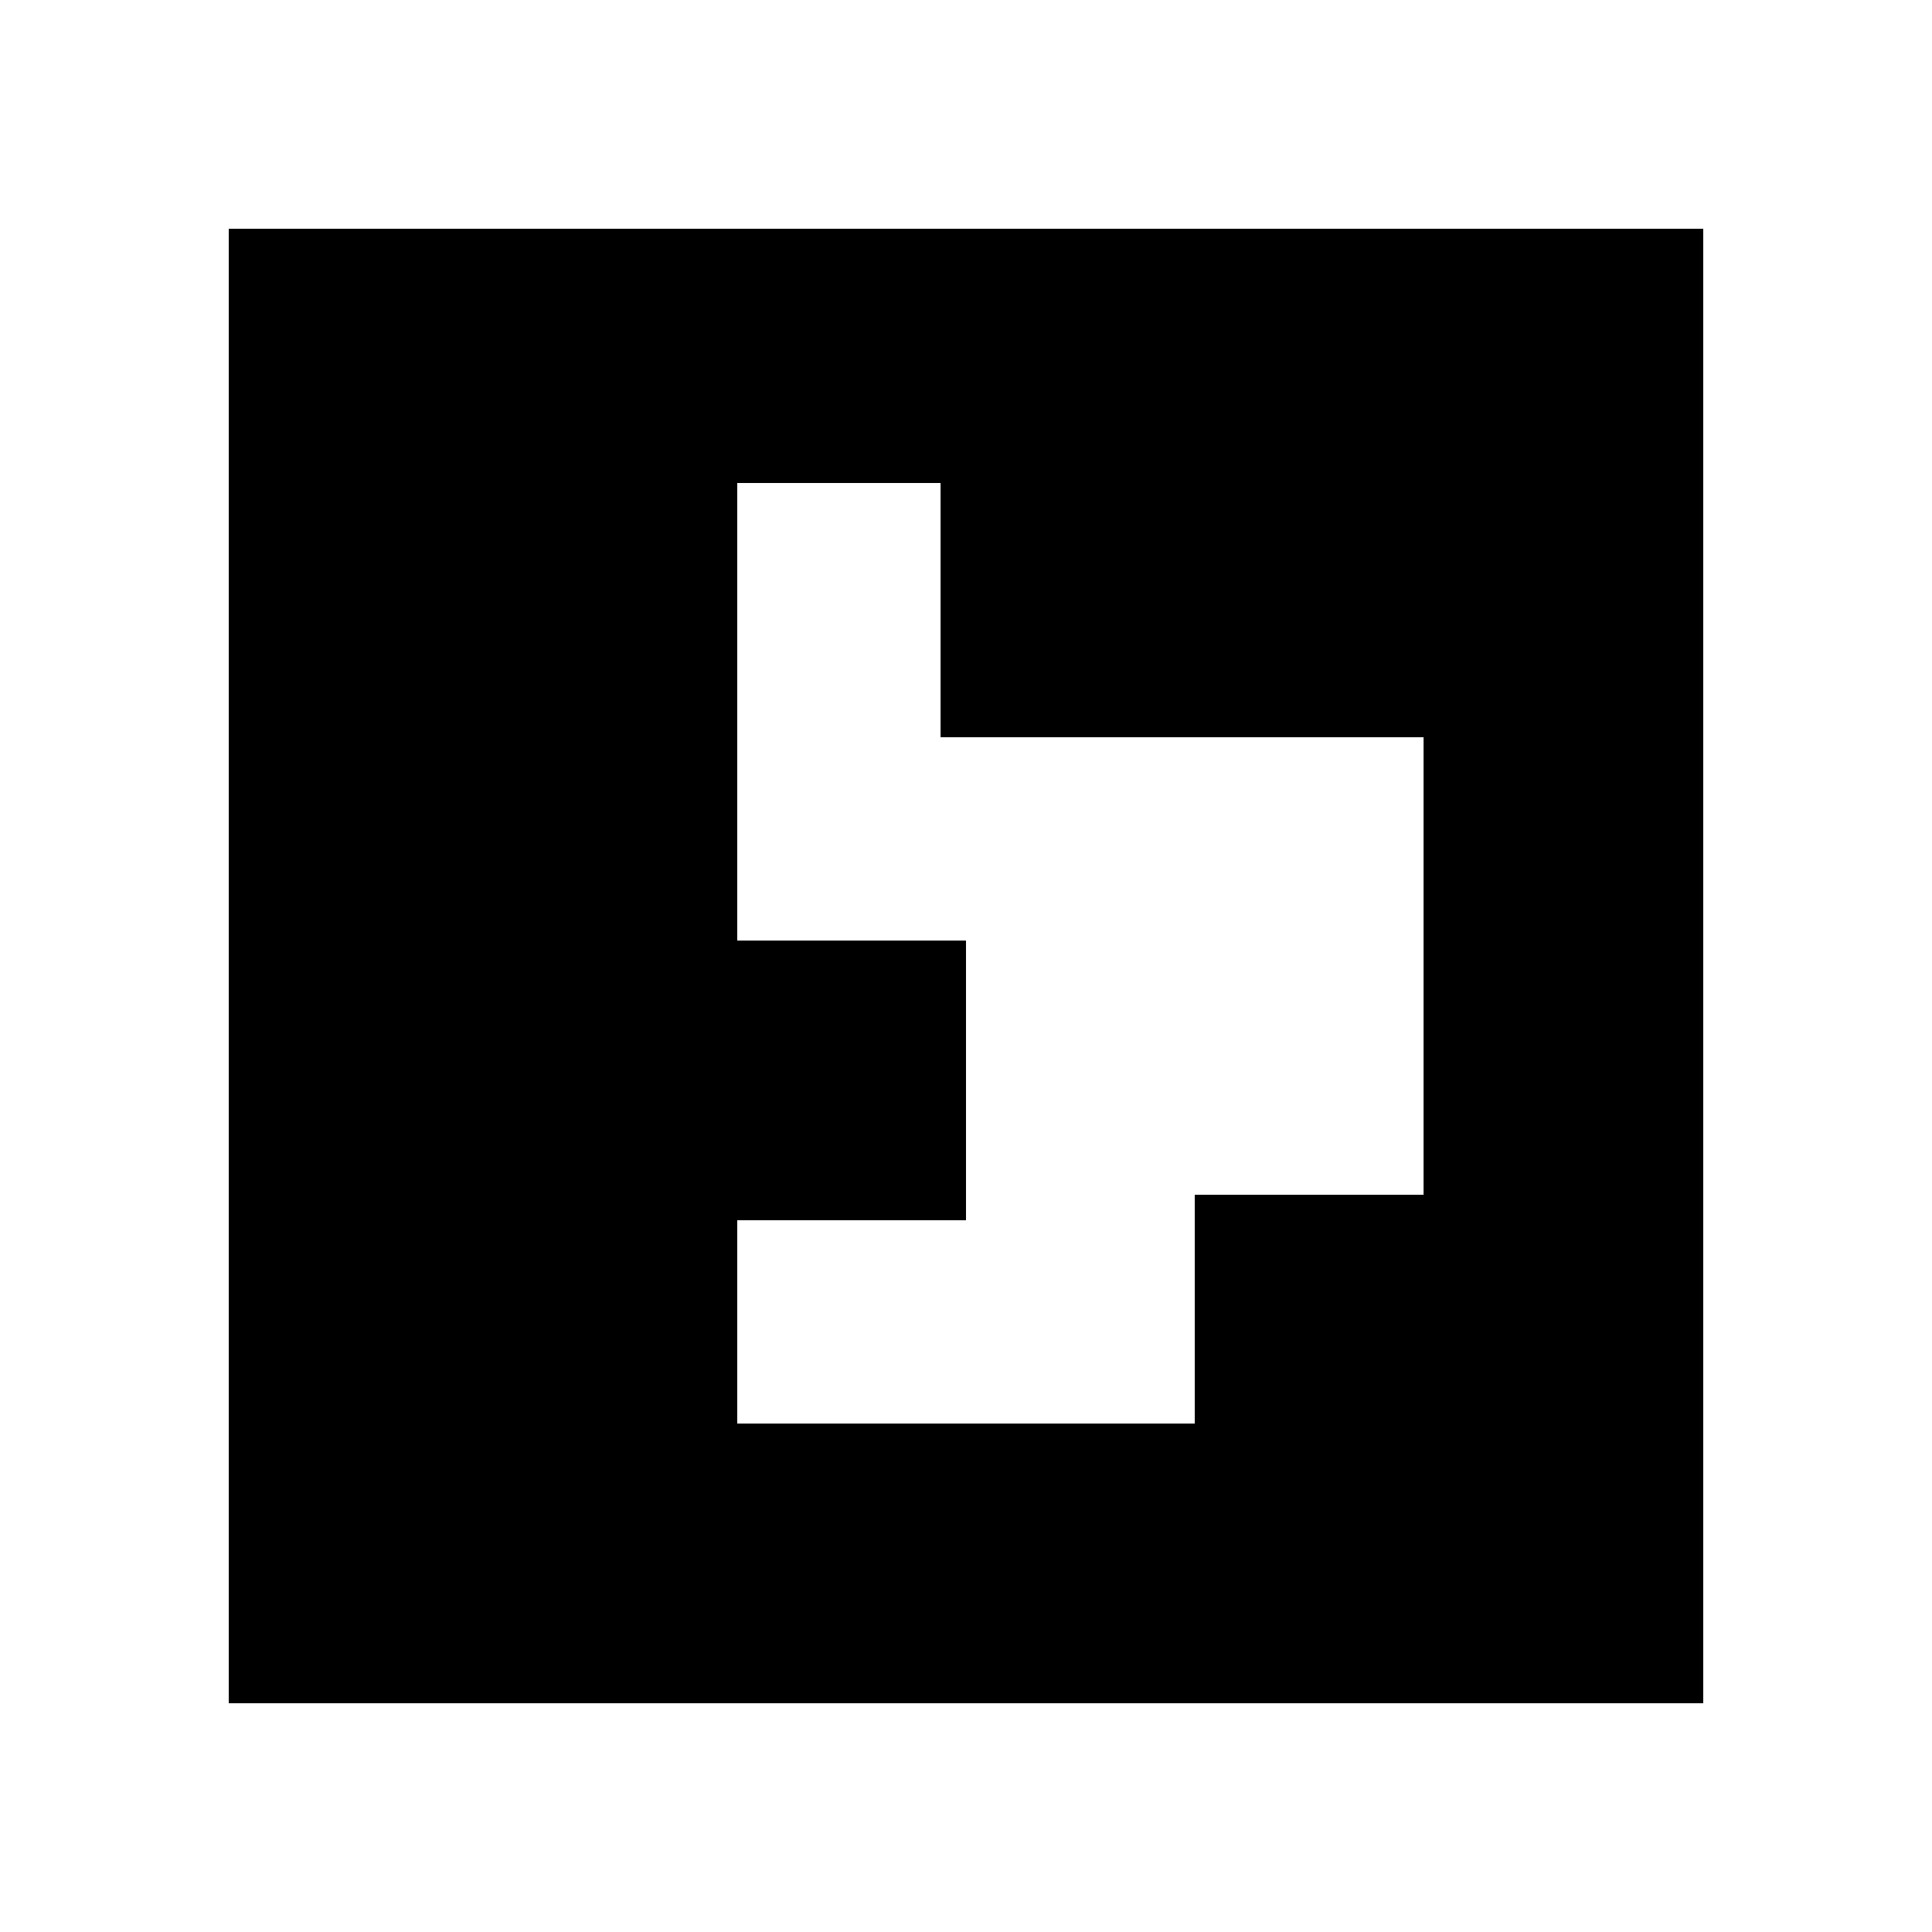
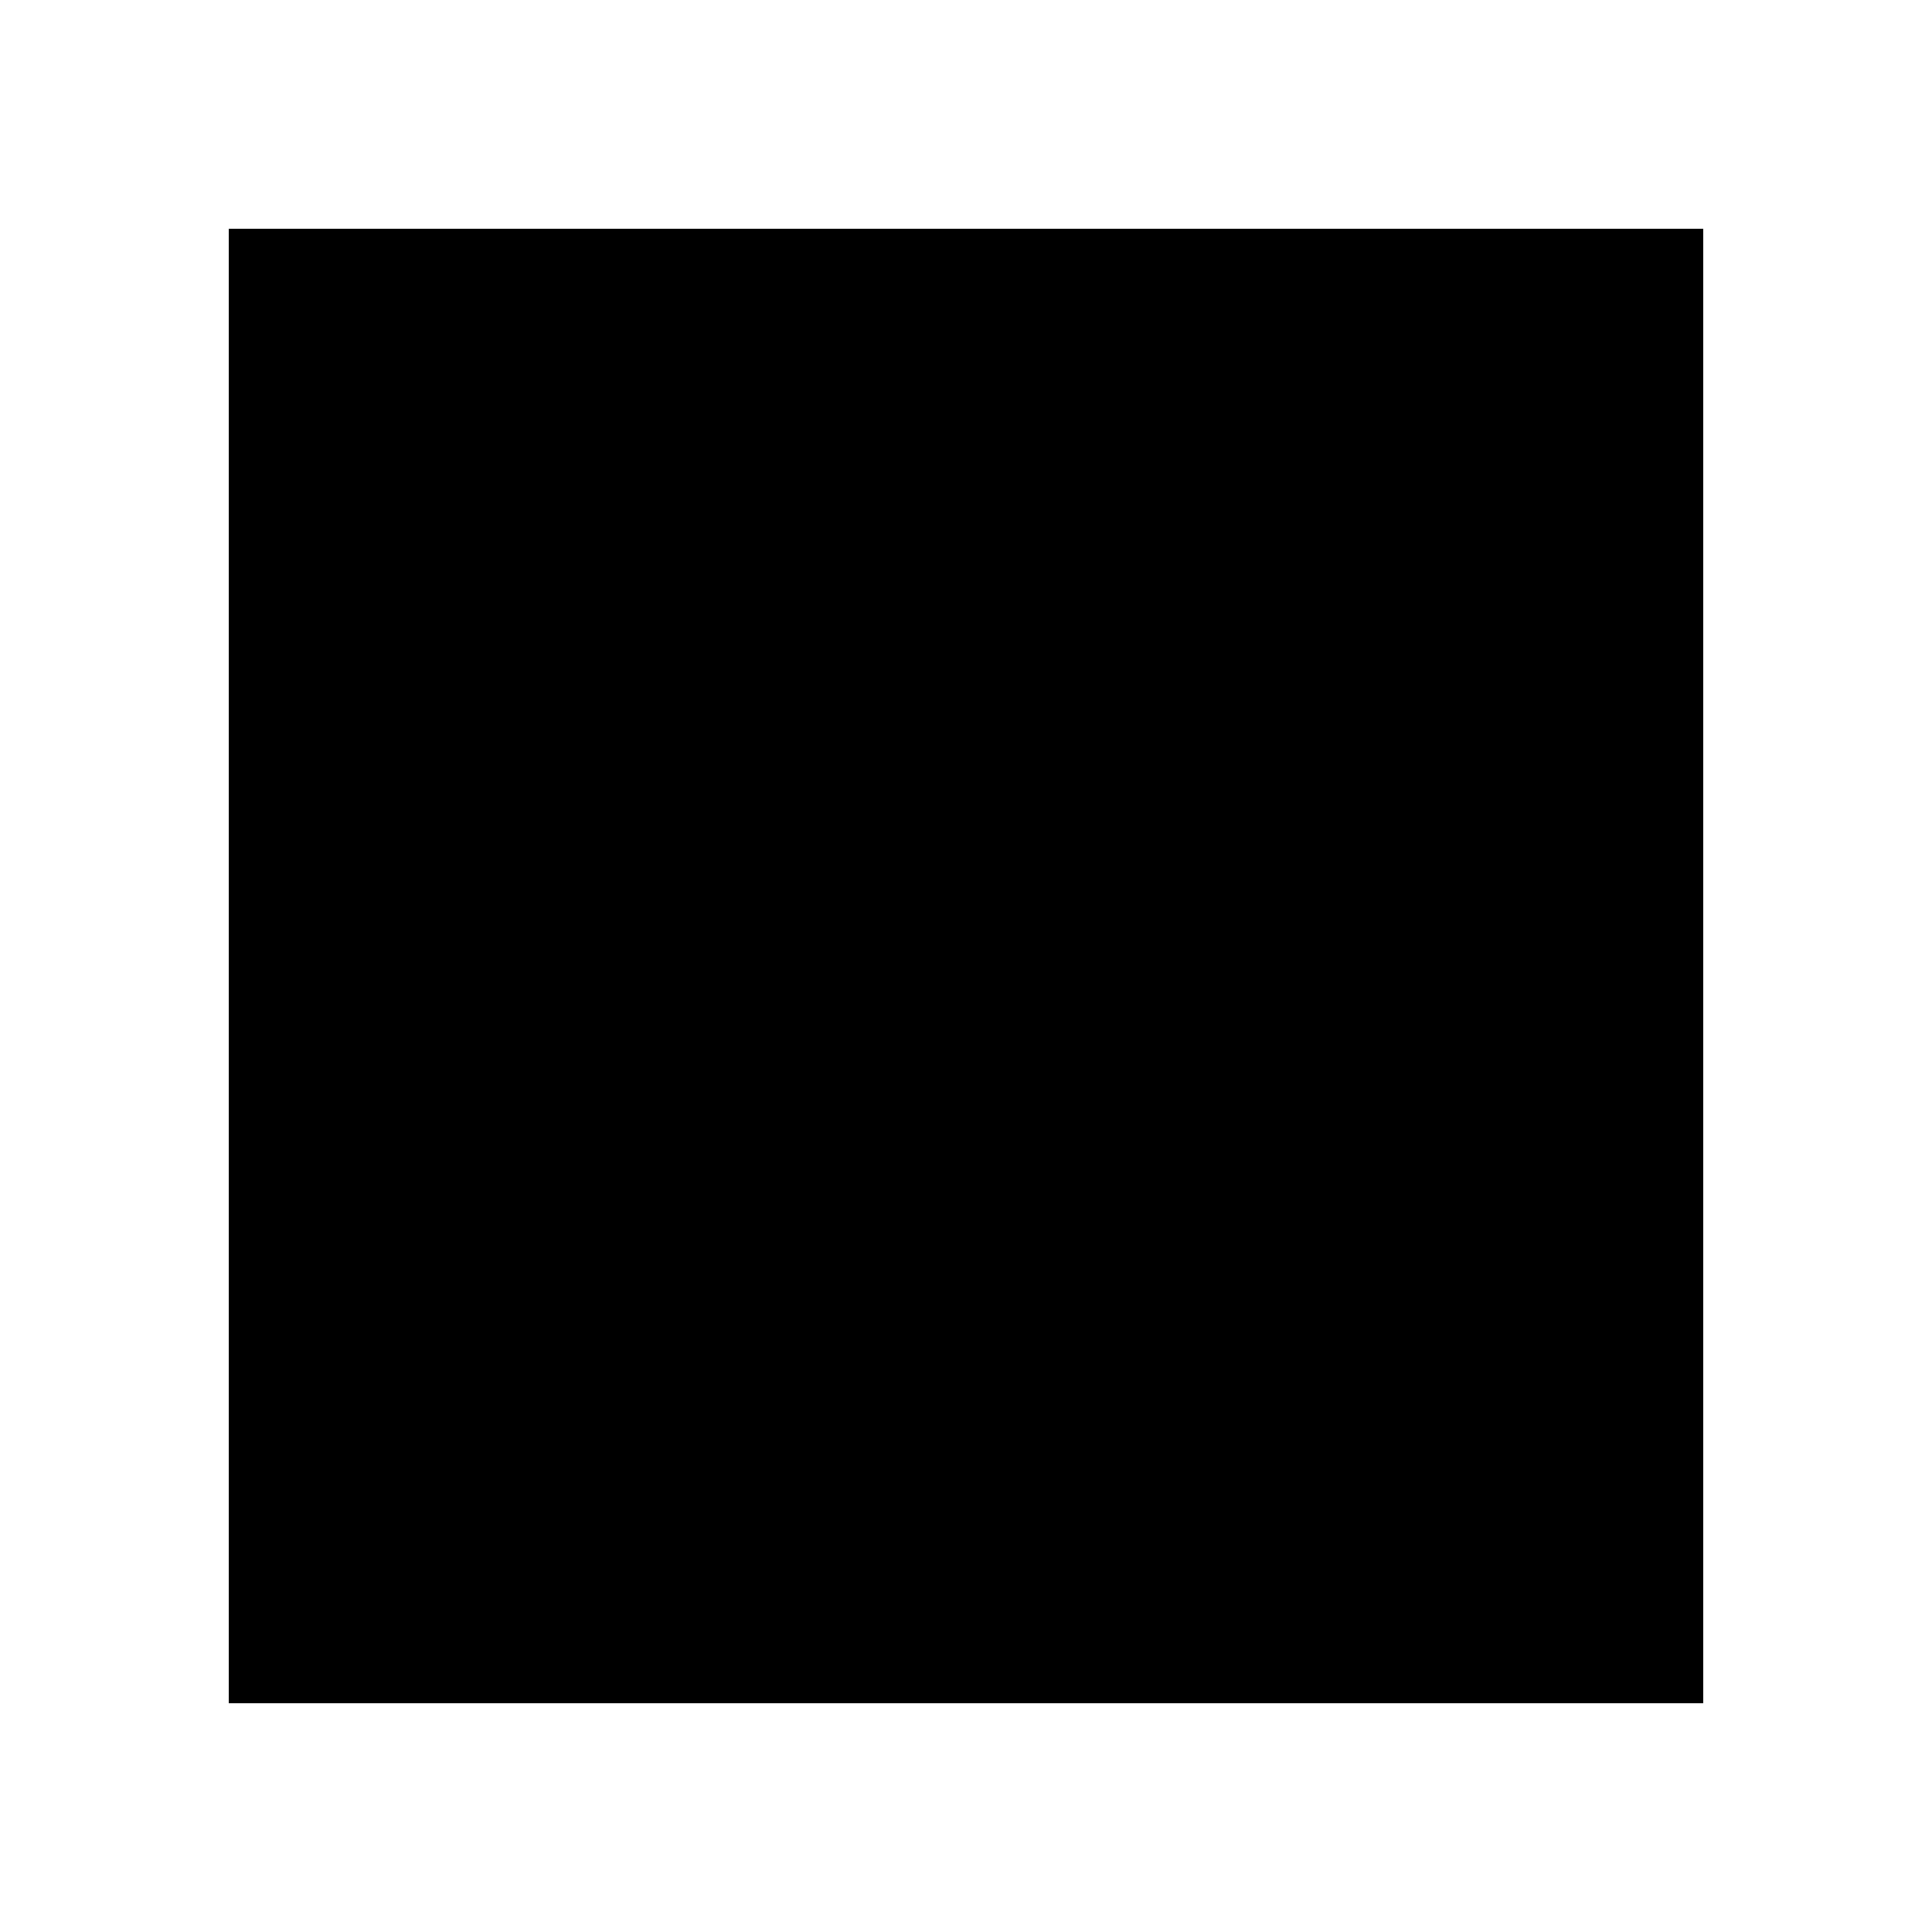
<svg xmlns="http://www.w3.org/2000/svg" version="1.0" width="20mm" height="20mm" viewBox="0 0 76 76" preserveAspectRatio="xMidYMid meet">
  <g transform="translate(0,76) scale(0.1,-0.1)" fill="#000000" stroke="none">
-     <path d="M90 380 l0 -290 290 0 290 0 0 290 0 290 -290 0 -290 0 0 -290z m280 140 l0 -50 95 0 95 0 0 -90 0 -90 -45 0 -45 0 0 -45 0 -45 -90 0 -90 0 0 40 0 40 45 0 45 0 0 55 0 55 -45 0 -45 0 0 90 0 90 40 0 40 0 0 -50z" />
+     <path d="M90 380 l0 -290 290 0 290 0 0 290 0 290 -290 0 -290 0 0 -290z m280 140 z" />
  </g>
</svg>